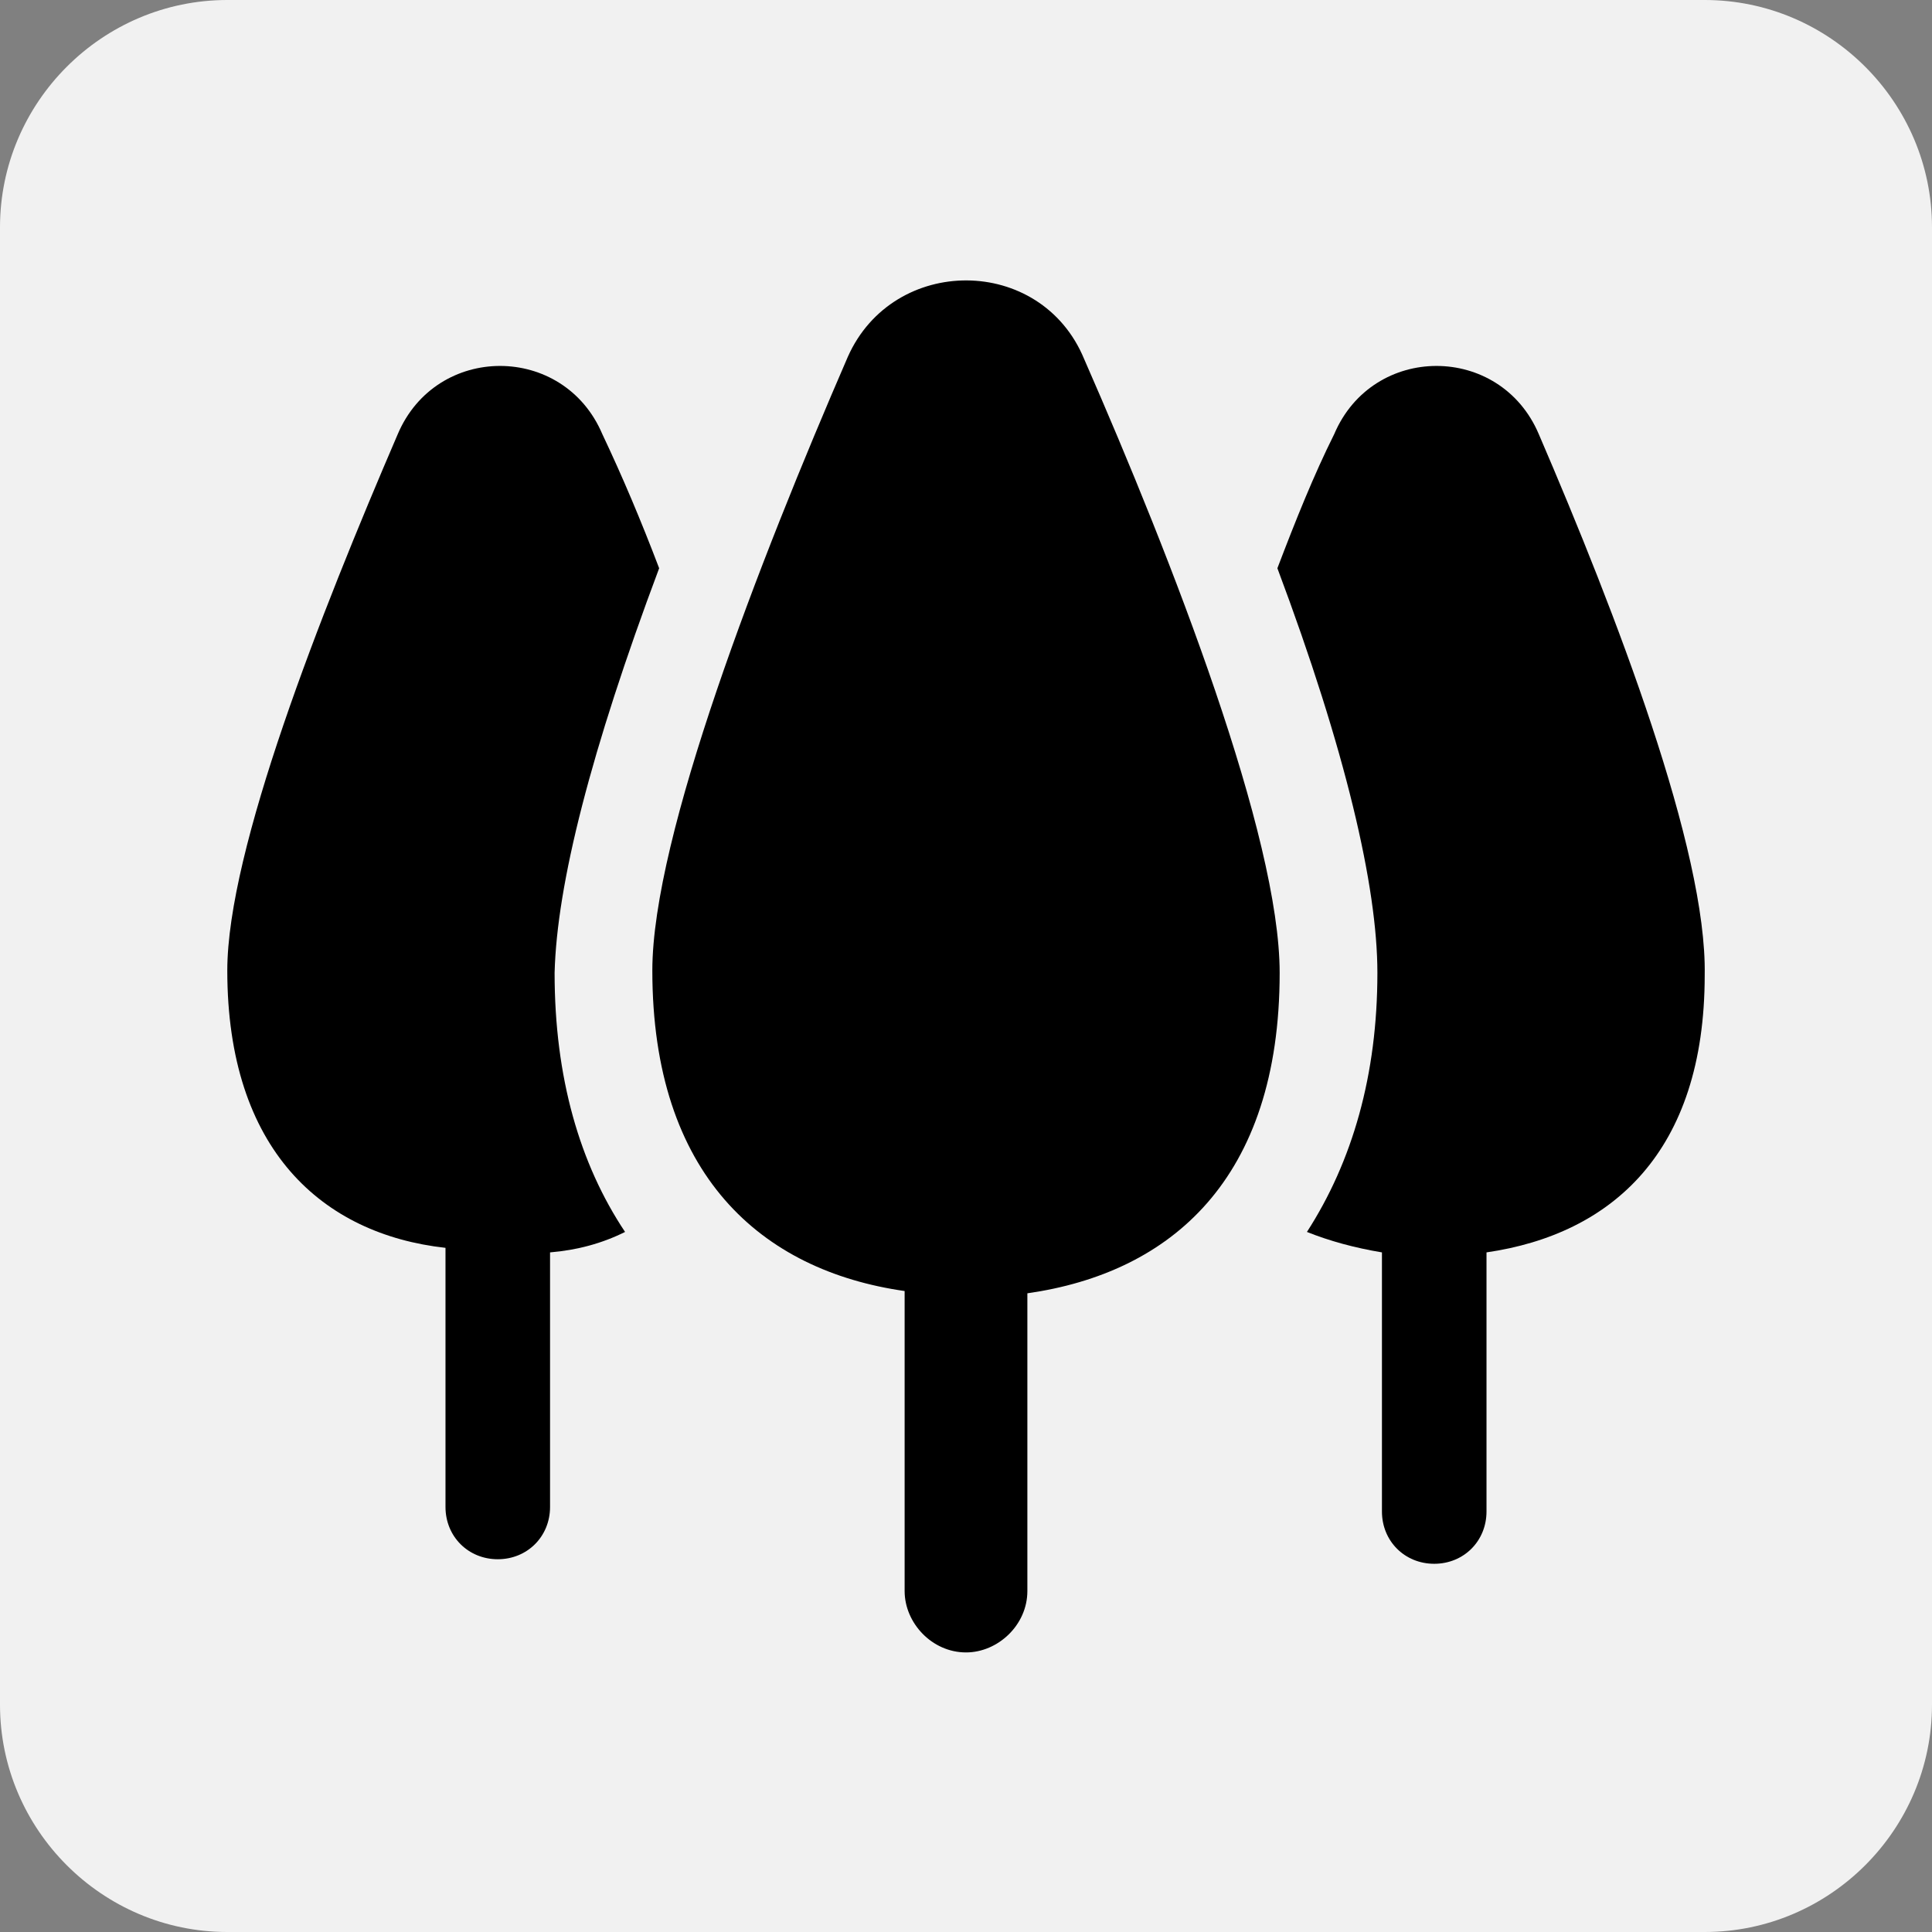
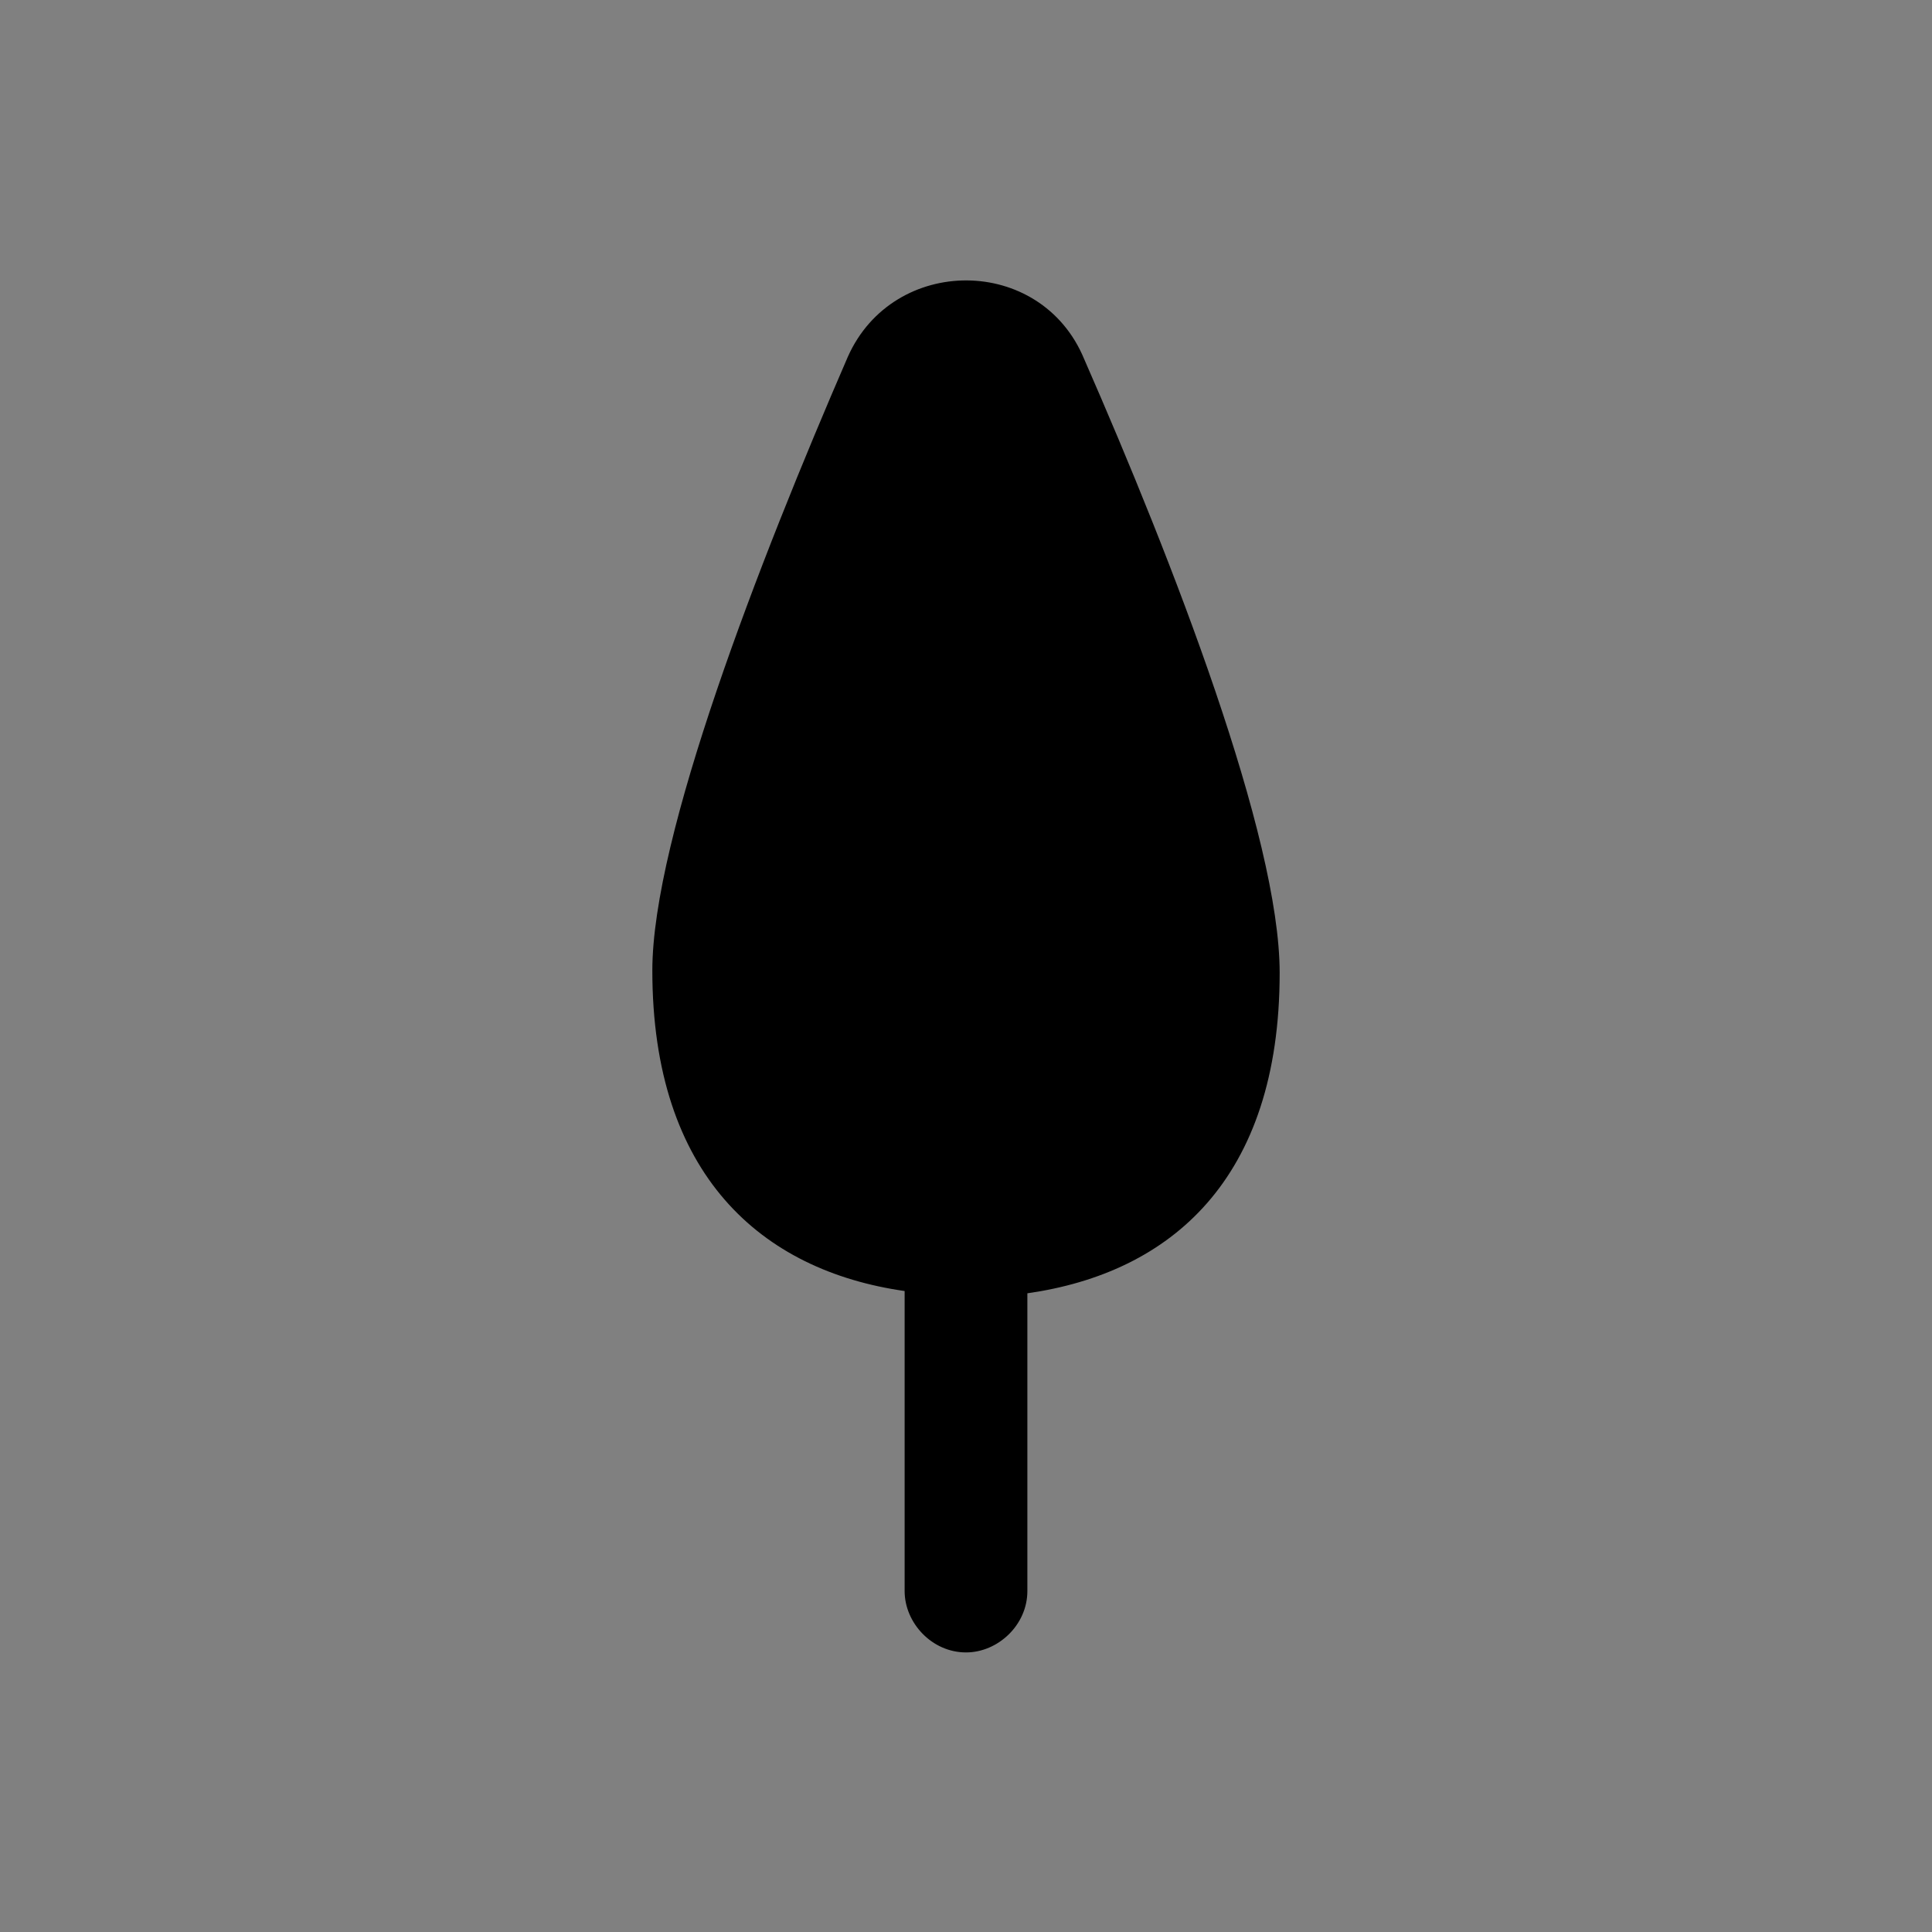
<svg xmlns="http://www.w3.org/2000/svg" version="1.1" id="Capa_1" x="0px" y="0px" viewBox="0 0 85 85" style="enable-background:new 0 0 85 85;" xml:space="preserve">
  <rect x="0" y="0" width="85" height="85" fill="#808080" stroke="none" />
  <style type="text/css">
	.st0{fill-rule:evenodd;clip-rule:evenodd;fill:#F1F1F1;}
</style>
-   <path id="Path" class="st0" d="M75,85H10C4.5,85,0,80.5,0,75V10C0,4.5,4.5,0,10,0h65c5.5,0,10,4.5,10,10v65C85,80.5,80.5,85,75,85z" />
  <g>
    <g>
-       <path d="M29,25c-0.8-2.1-1.6-4-2.5-5.9c-1.7-4-7.3-4-9,0C14.1,27,10,37.4,10,42.7c0,7.9,4.2,11.6,9.6,12.2v11.4    c0,1.3,1,2.3,2.3,2.3s2.3-1,2.3-2.3V55.1c1.2-0.1,2.3-0.4,3.3-0.9c-2-3-3.1-6.8-3.1-11.4C24.5,38.9,26,33,29,25z" />
-       <path d="M67.7,19.1c-1.7-4-7.3-4-9,0c-0.9,1.8-1.7,3.8-2.5,5.9c3,8,4.4,14,4.4,17.8c0,4.5-1.1,8.3-3.1,11.4c1,0.4,2.1,0.7,3.3,0.9    v11.4c0,1.3,1,2.3,2.3,2.3c1.3,0,2.3-1,2.3-2.3V55.1c5.5-0.8,9.6-4.4,9.6-12.2C75.1,37.4,71.1,27,67.7,19.1z" />
      <path d="M37.3,15.7c-3.9,9-8.6,21.1-8.6,27c0,9,4.8,13.2,11.1,14.1V70c0,1.4,1.2,2.7,2.7,2.7c1.4,0,2.7-1.2,2.7-2.7V56.9    c6.3-0.9,11.1-5,11.1-14.1c0-6-4.7-18.1-8.6-27C45.8,11.2,39.3,11.2,37.3,15.7z" />
    </g>
  </g>
</svg>